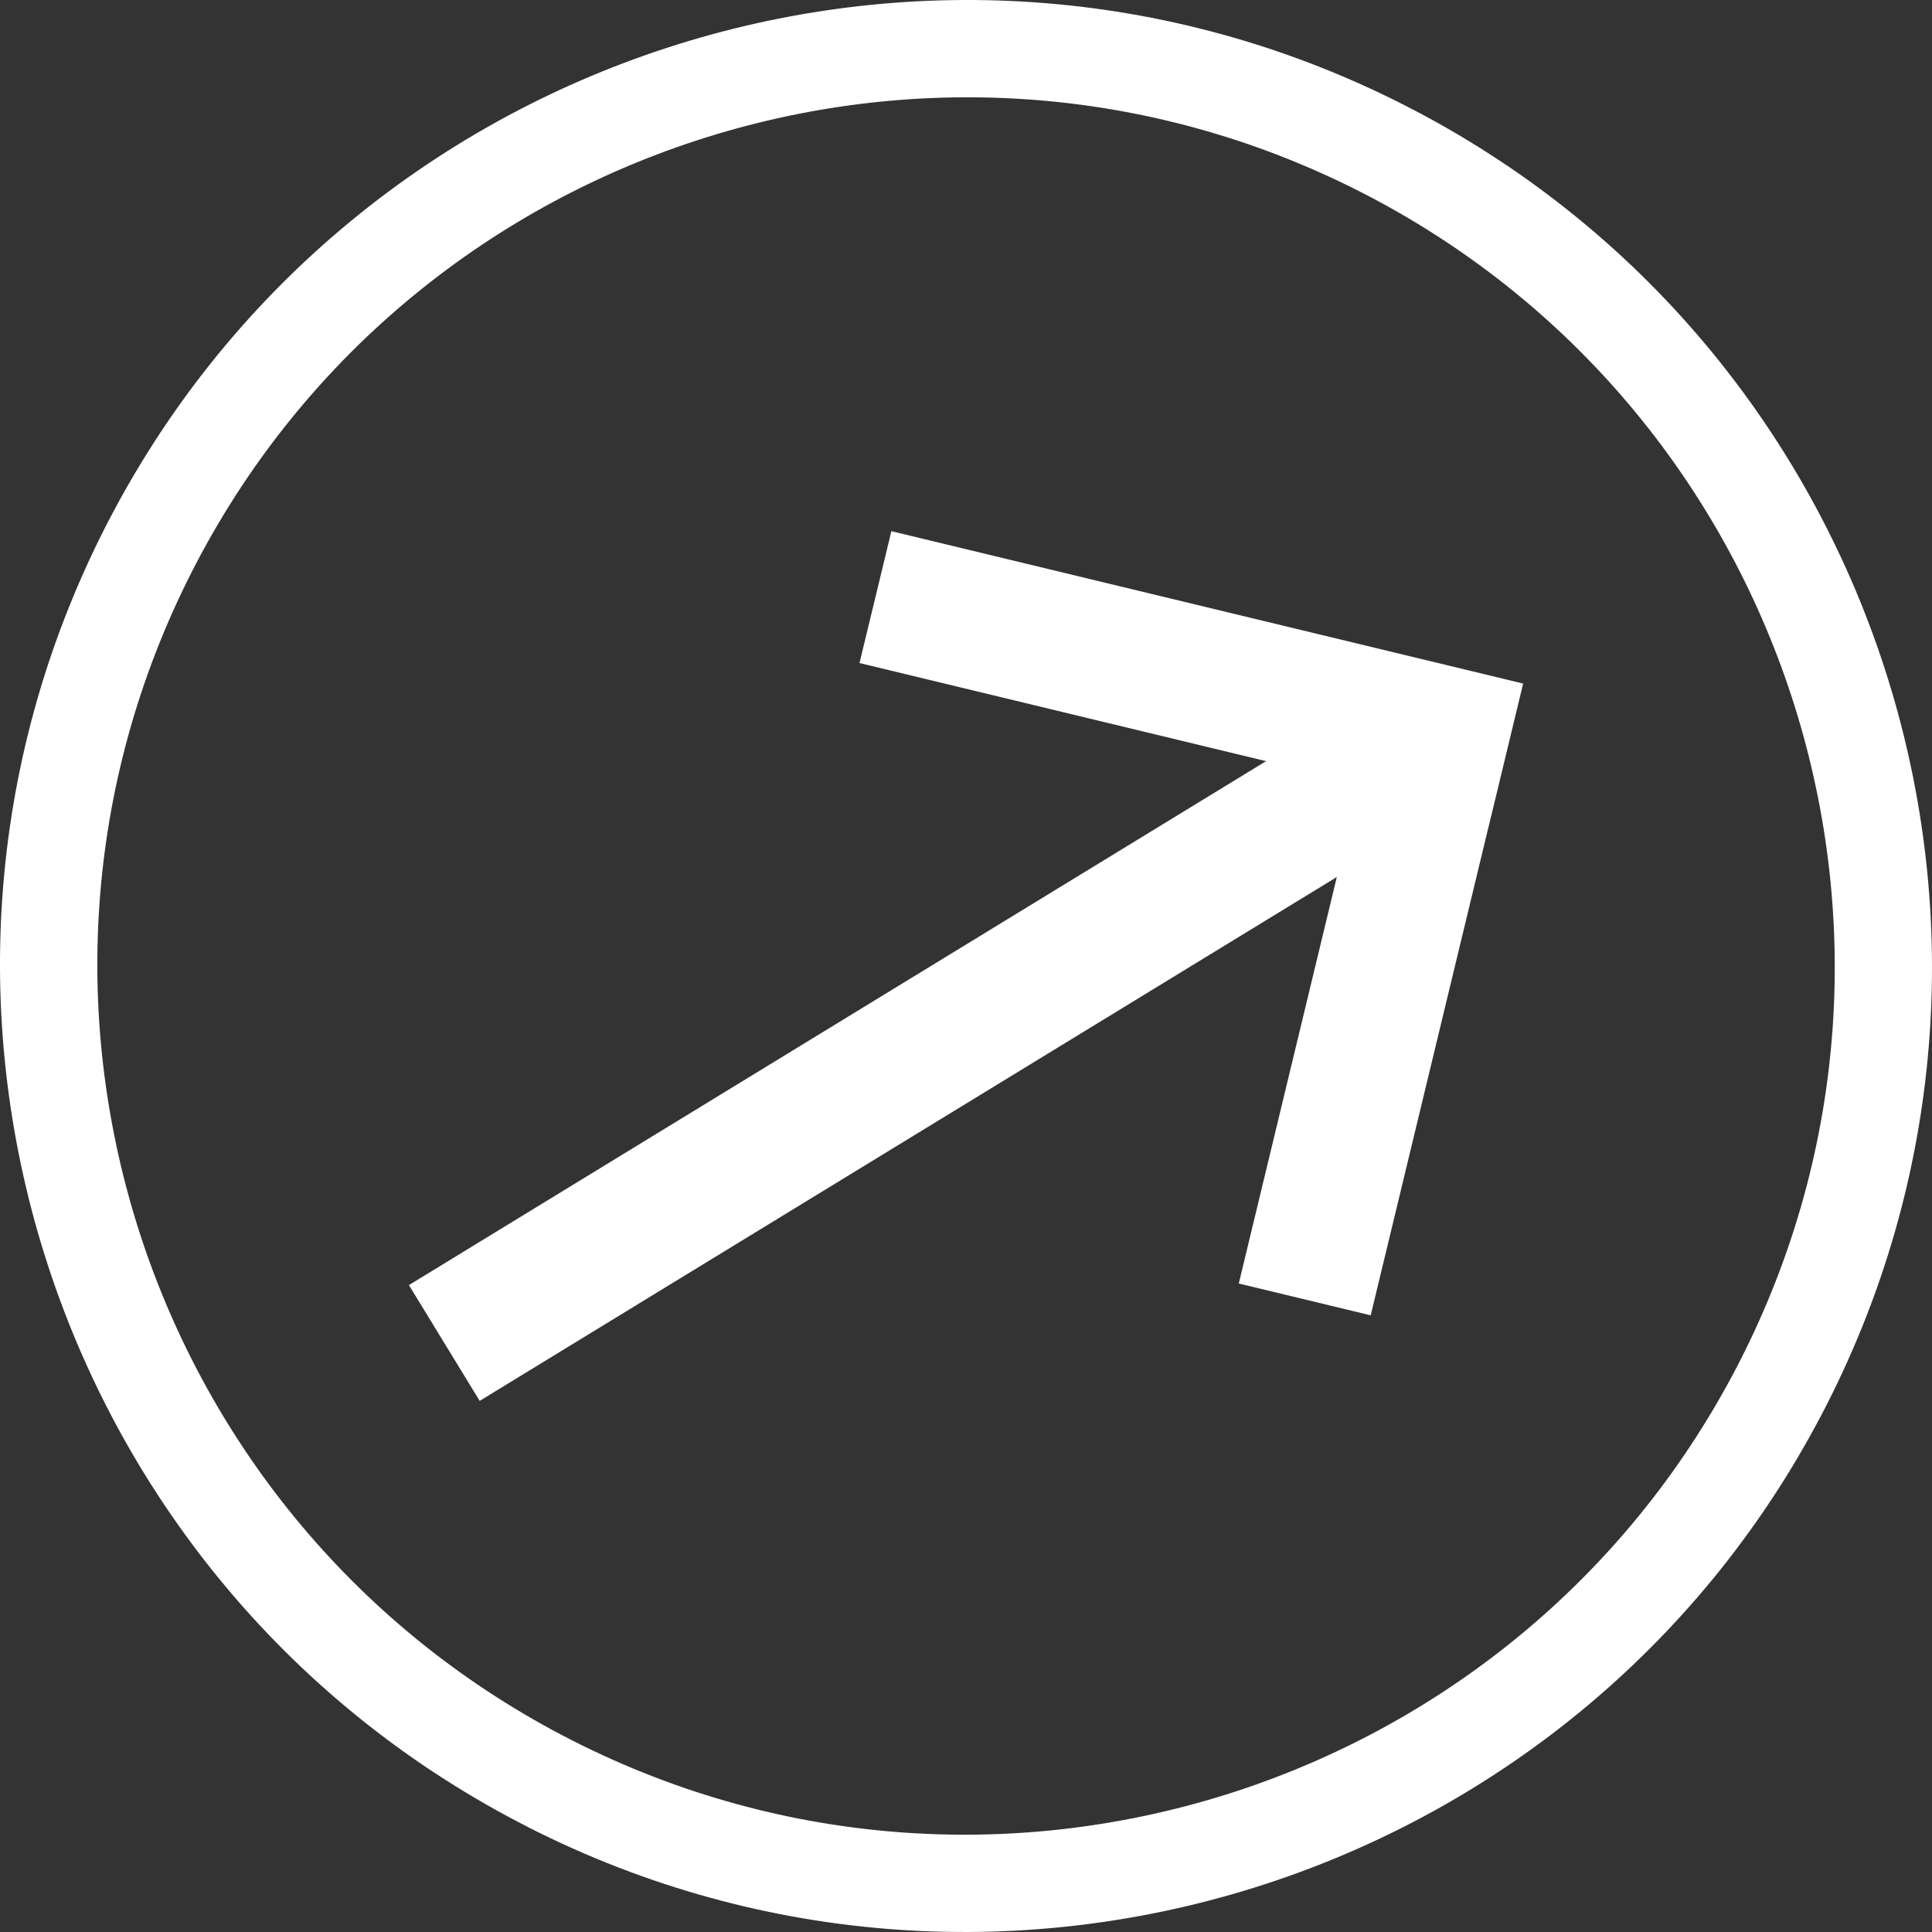
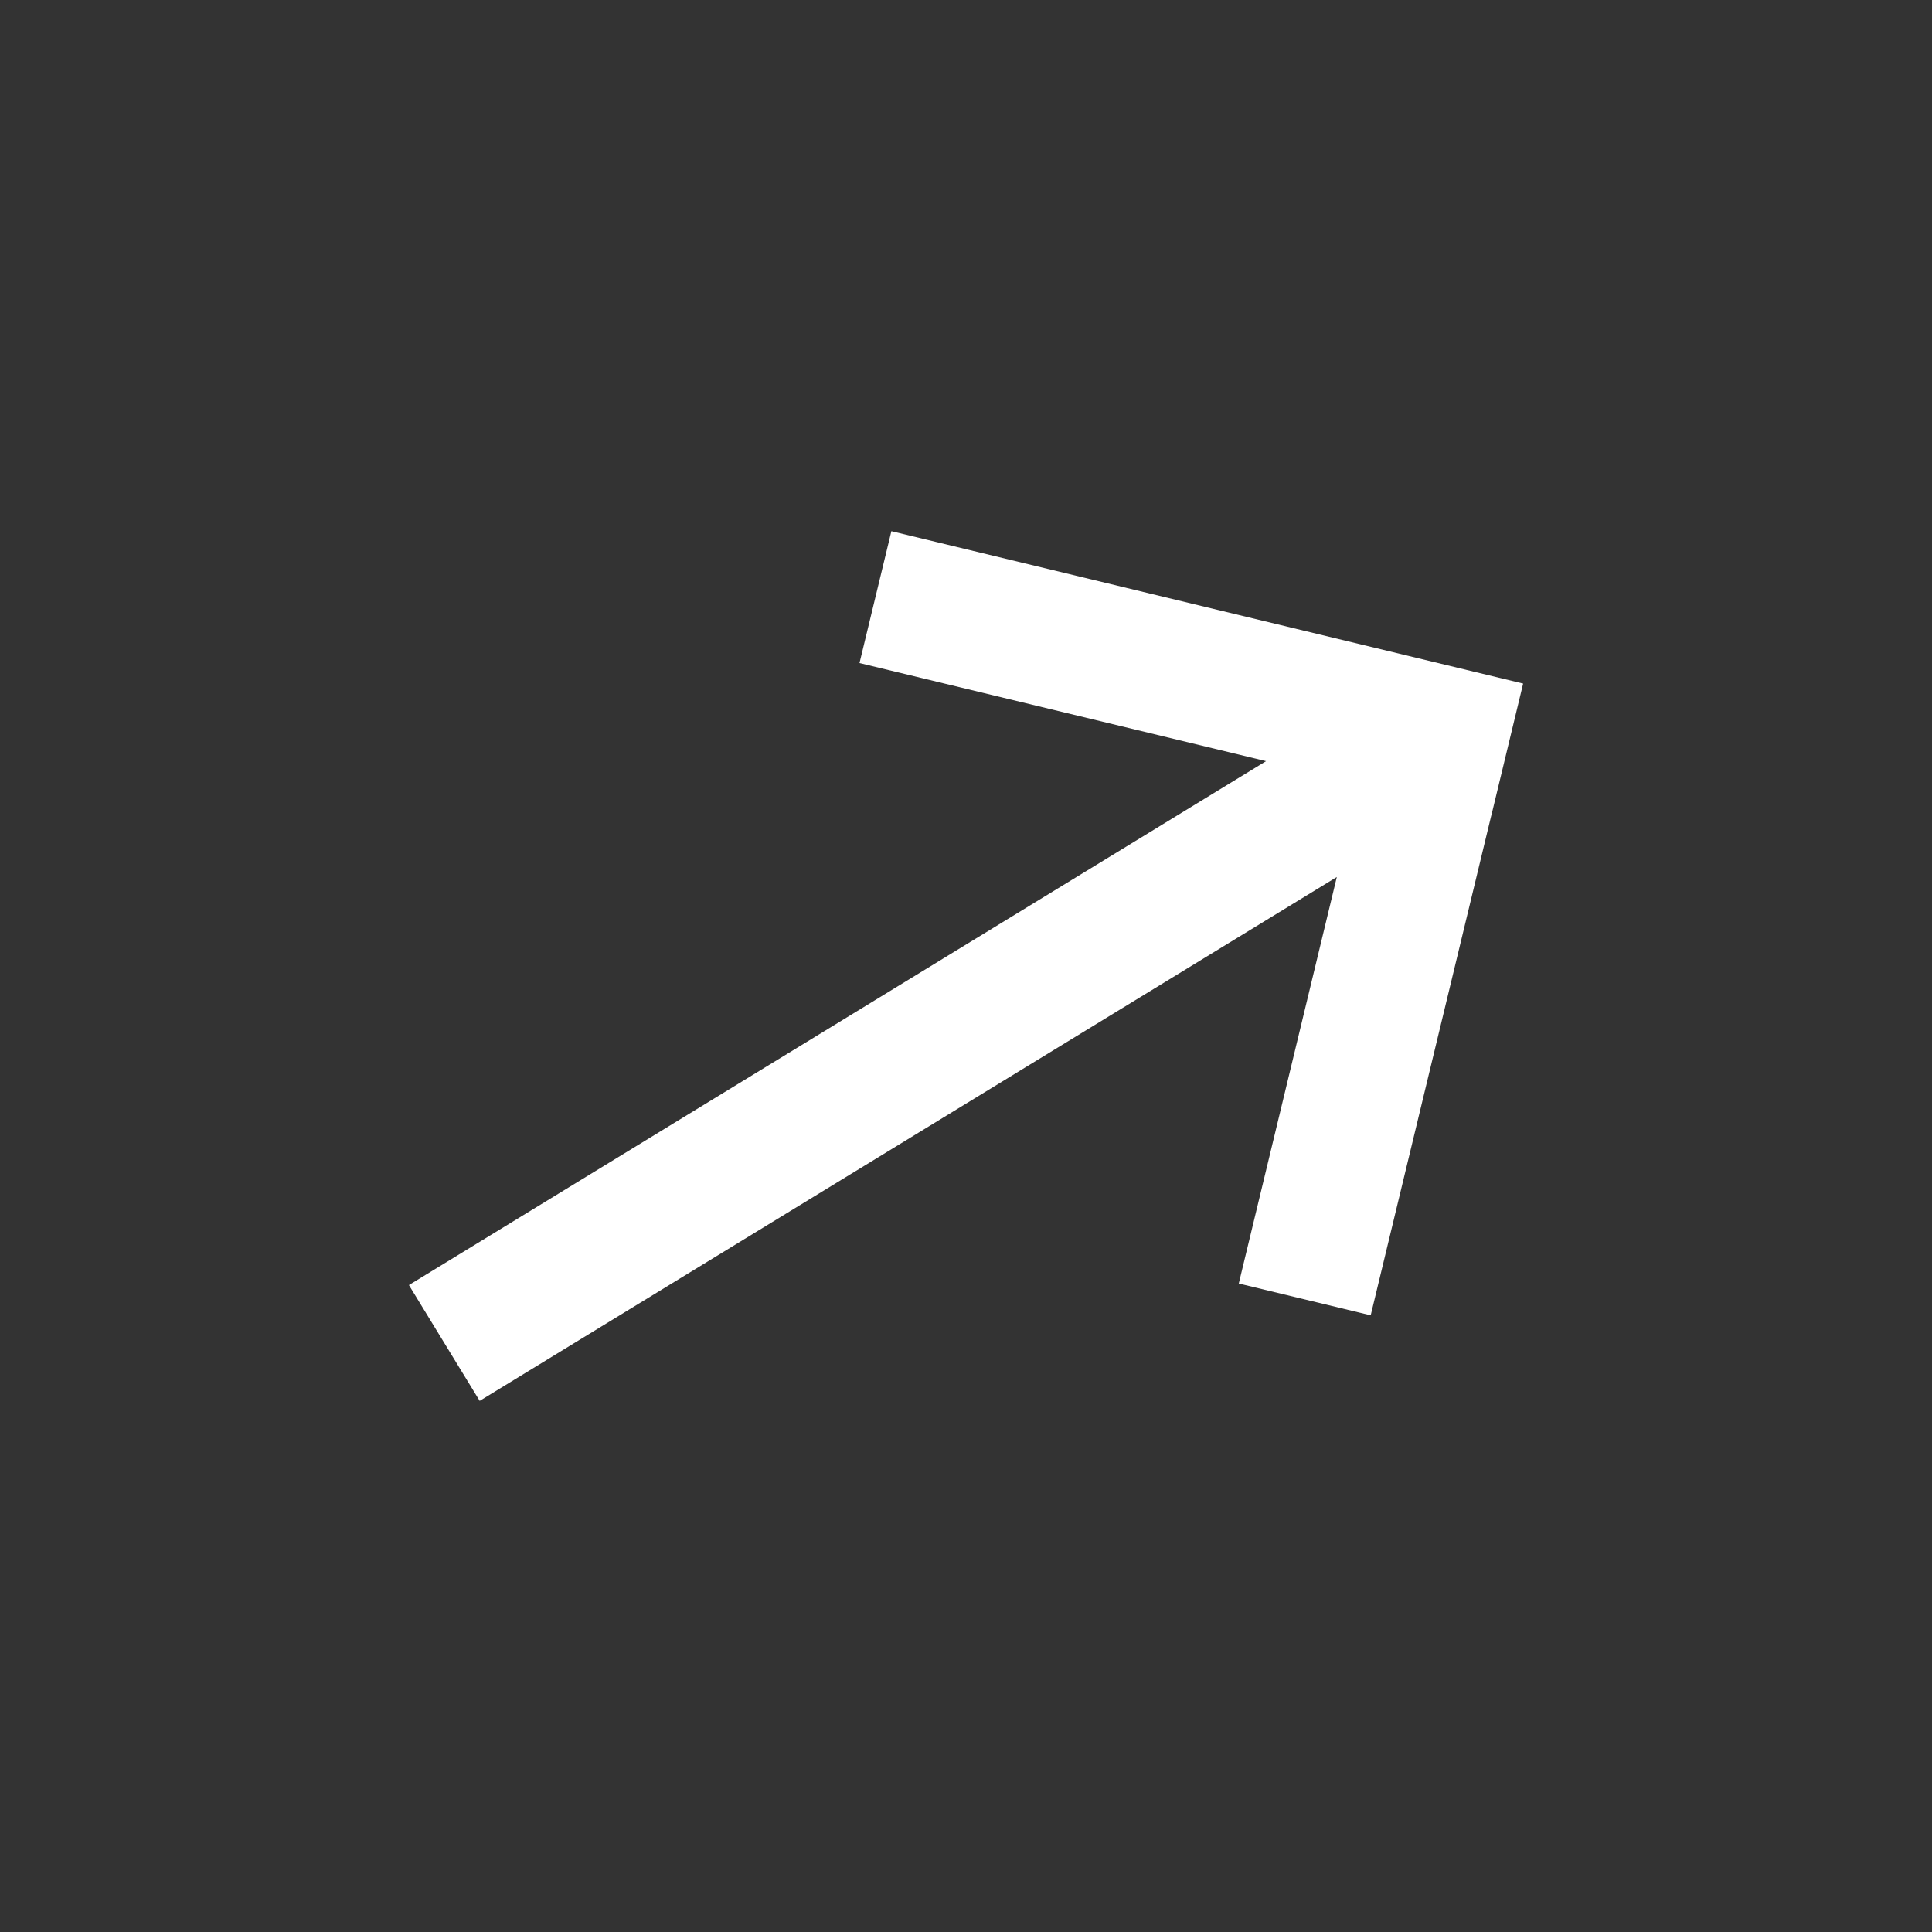
<svg xmlns="http://www.w3.org/2000/svg" width="32" height="32" viewBox="0 0 32 32" fill="none">
  <rect x="0" y="0" width="32" height="32" fill="#333333" stroke="none" />
  <path d="M25.228 11.322L14.764 8.798L14.236 10.982L20.97 12.607L6.773 21.285L7.945 23.203L22.142 14.526L20.518 21.259L22.703 21.786L24.7 13.508H24.701L25.228 11.322Z" fill="white" />
-   <path d="M8.75 30.264C0.884 26.267 -2.263 16.614 1.735 8.749C5.734 0.883 15.386 -2.263 23.251 1.736C31.117 5.734 34.263 15.386 30.264 23.251C26.266 31.117 16.614 34.263 8.748 30.264H8.75ZM22.522 3.172C15.448 -0.423 6.769 2.406 3.173 9.479C-0.423 16.553 2.407 25.232 9.48 28.828C16.554 32.423 25.233 29.594 28.829 22.521C32.424 15.447 29.595 6.768 22.522 3.172Z" fill="white" />
</svg>